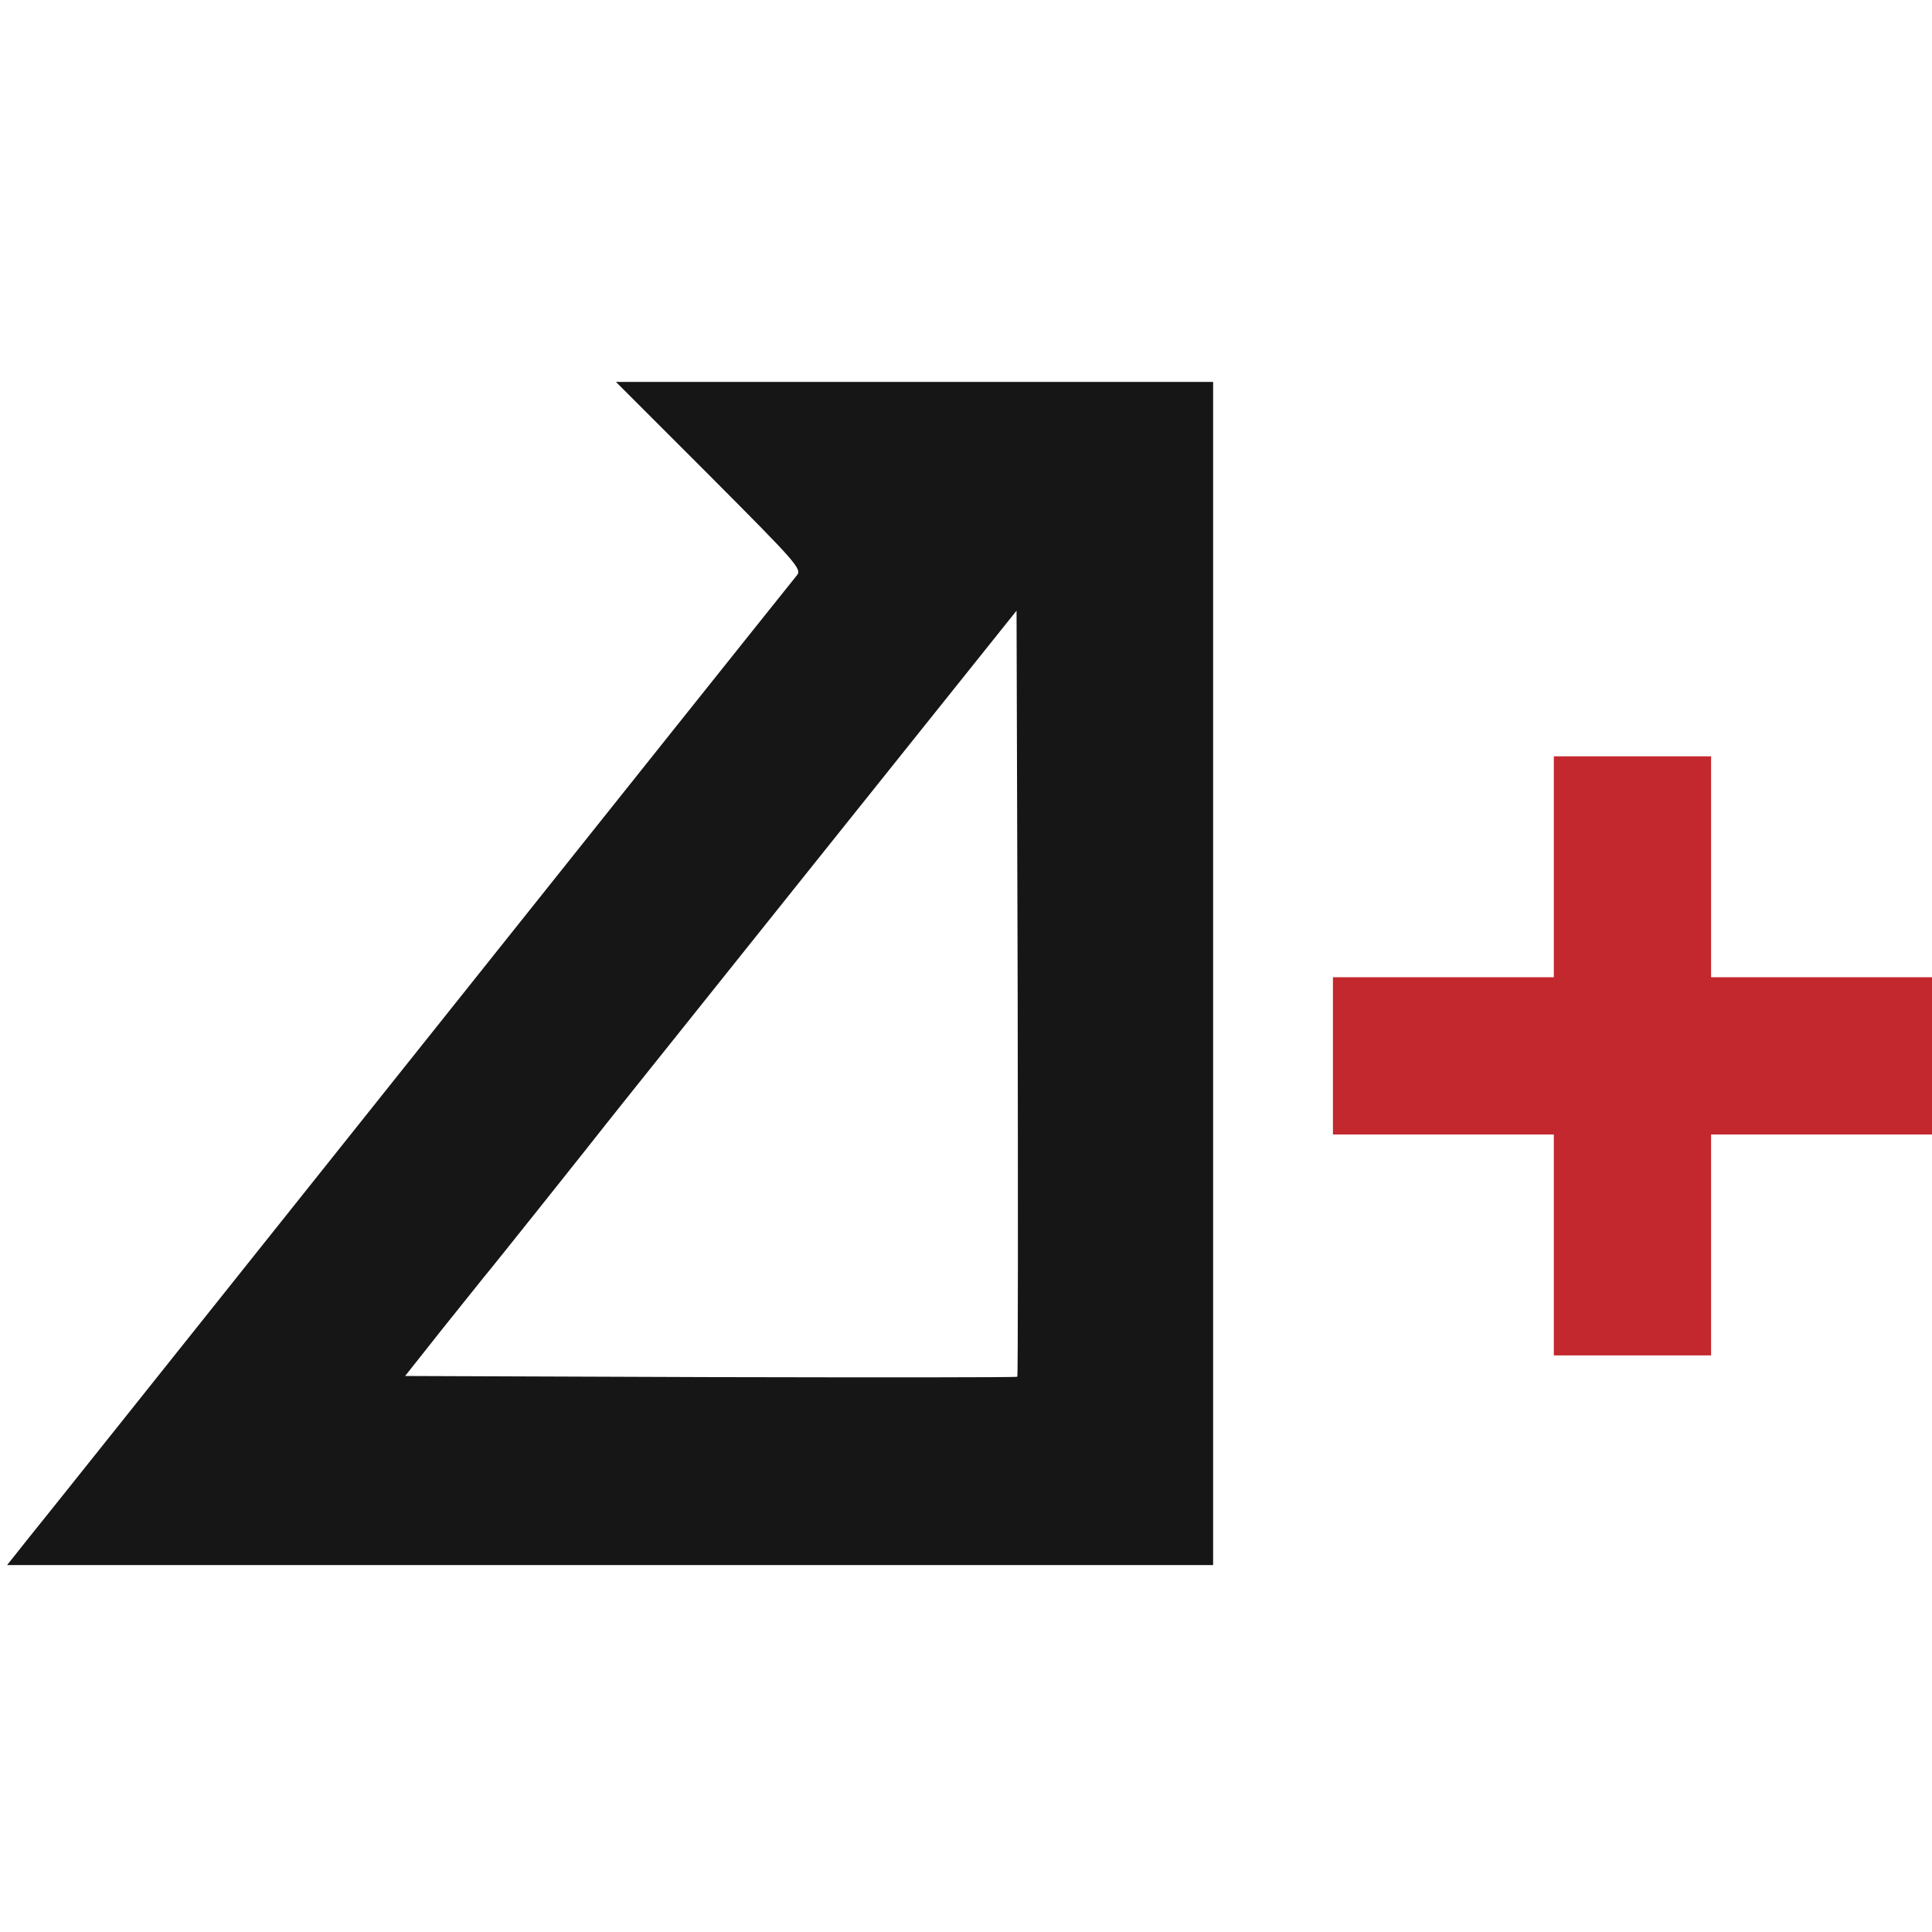
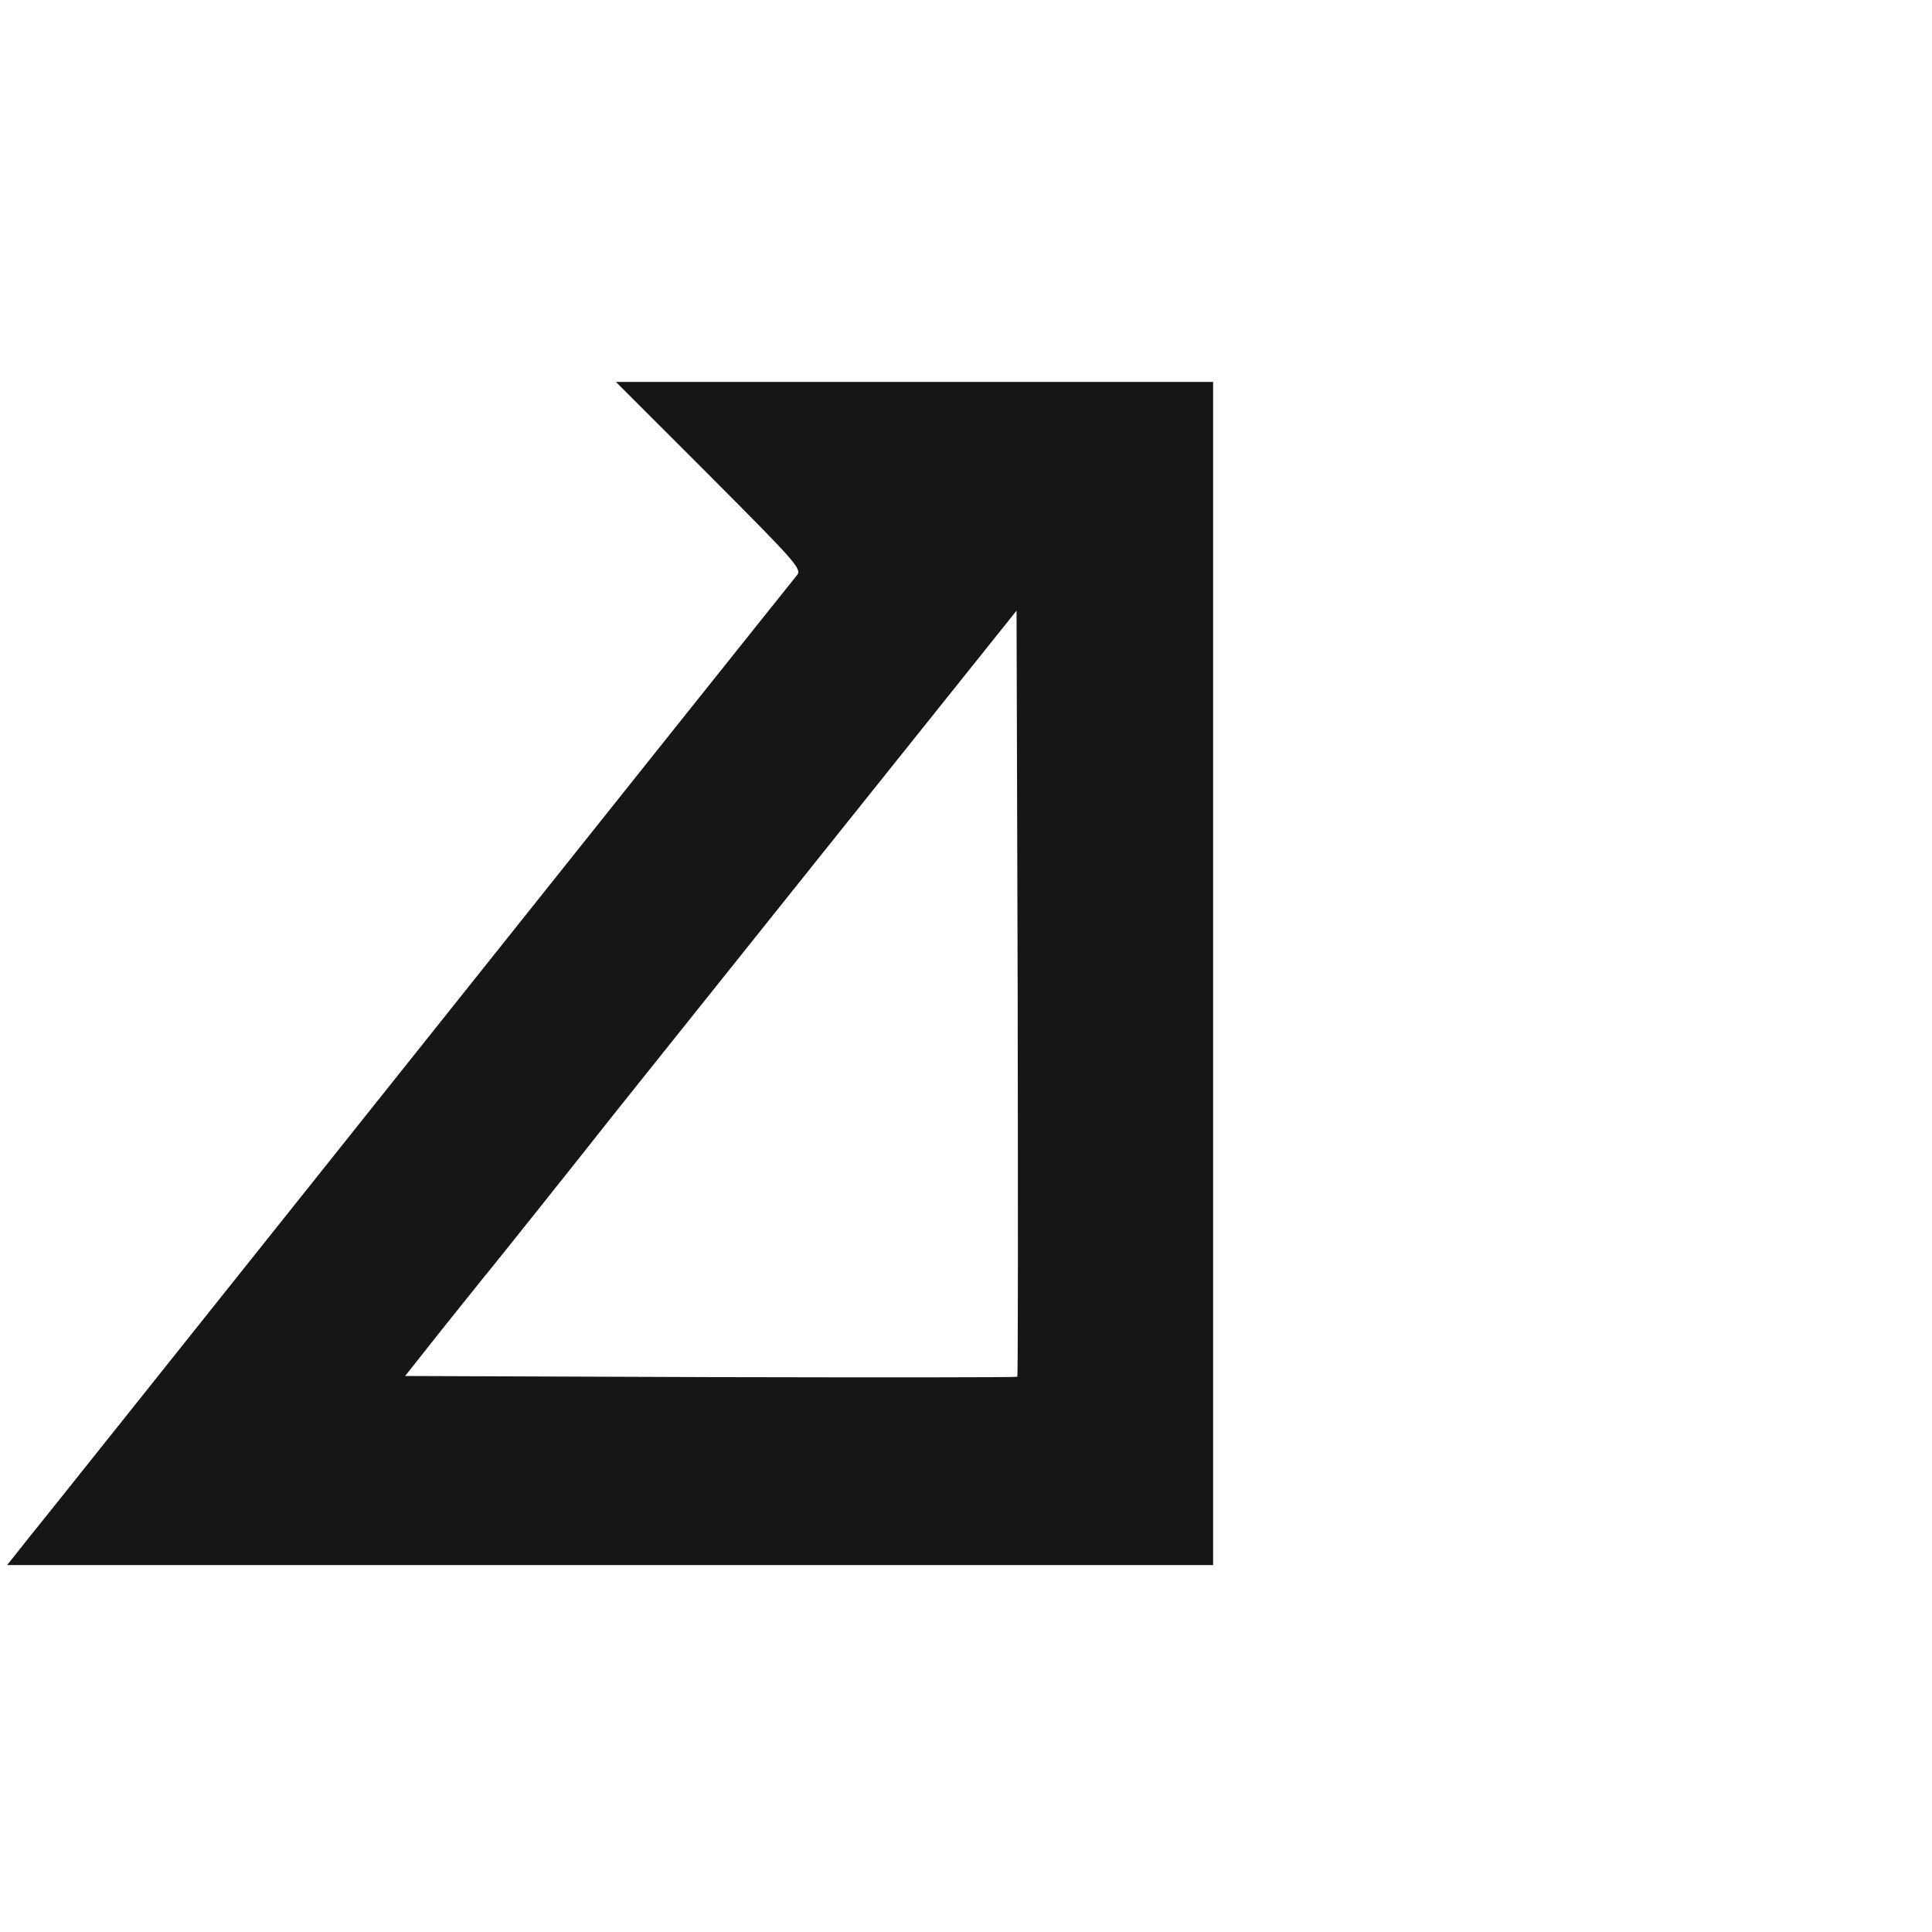
<svg xmlns="http://www.w3.org/2000/svg" width="688" height="688" viewBox="0 0 688 688">
  <g id="Group">
-     <path id="Path" fill="#161616" stroke="none" d="M 252.667 169.333 C 283.6 200.4 285.733 202.667 283.733 204.933 C 282.667 206.267 262.8 231.067 239.733 260 C 216.667 288.933 157.333 363.333 107.867 425.333 C 58.4 487.333 14.533 542.4 10.267 547.6 L 2.533 557.333 L 217.333 557.333 L 432 557.333 L 432 346.667 L 432 136 L 325.733 136 L 219.333 136 L 252.667 169.333 Z M 362.267 490.267 C 362 490.533 312.8 490.533 253.067 490.4 L 144.267 490 L 157.467 473.333 C 164.8 464.133 171.6 455.733 172.533 454.533 C 175.067 451.6 213.067 403.867 215.733 400.4 C 216.933 398.8 250.4 357.067 290 307.467 L 362 217.467 L 362.4 353.6 C 362.533 428.533 362.533 490 362.267 490.267 Z" />
-     <path id="path1" fill="#c2282d" stroke="none" d="M 553.333 308.667 L 553.333 348 L 514 348 L 474.667 348 L 474.667 376 L 474.667 404 L 514 404 L 553.333 404 L 553.333 443.333 L 553.333 482.667 L 581.333 482.667 L 609.333 482.667 L 609.333 443.333 L 609.333 404 L 648.667 404 L 688 404 L 688 376 L 688 348 L 648.667 348 L 609.333 348 L 609.333 308.667 L 609.333 269.333 L 581.333 269.333 L 553.333 269.333 L 553.333 308.667 Z" />
+     <path id="Path" fill="#161616" stroke="none" d="M 252.667 169.333 C 283.6 200.4 285.733 202.667 283.733 204.933 C 282.667 206.267 262.8 231.067 239.733 260 C 216.667 288.933 157.333 363.333 107.867 425.333 C 58.4 487.333 14.533 542.4 10.267 547.6 L 2.533 557.333 L 432 557.333 L 432 346.667 L 432 136 L 325.733 136 L 219.333 136 L 252.667 169.333 Z M 362.267 490.267 C 362 490.533 312.8 490.533 253.067 490.4 L 144.267 490 L 157.467 473.333 C 164.8 464.133 171.6 455.733 172.533 454.533 C 175.067 451.6 213.067 403.867 215.733 400.4 C 216.933 398.8 250.4 357.067 290 307.467 L 362 217.467 L 362.4 353.6 C 362.533 428.533 362.533 490 362.267 490.267 Z" />
  </g>
</svg>